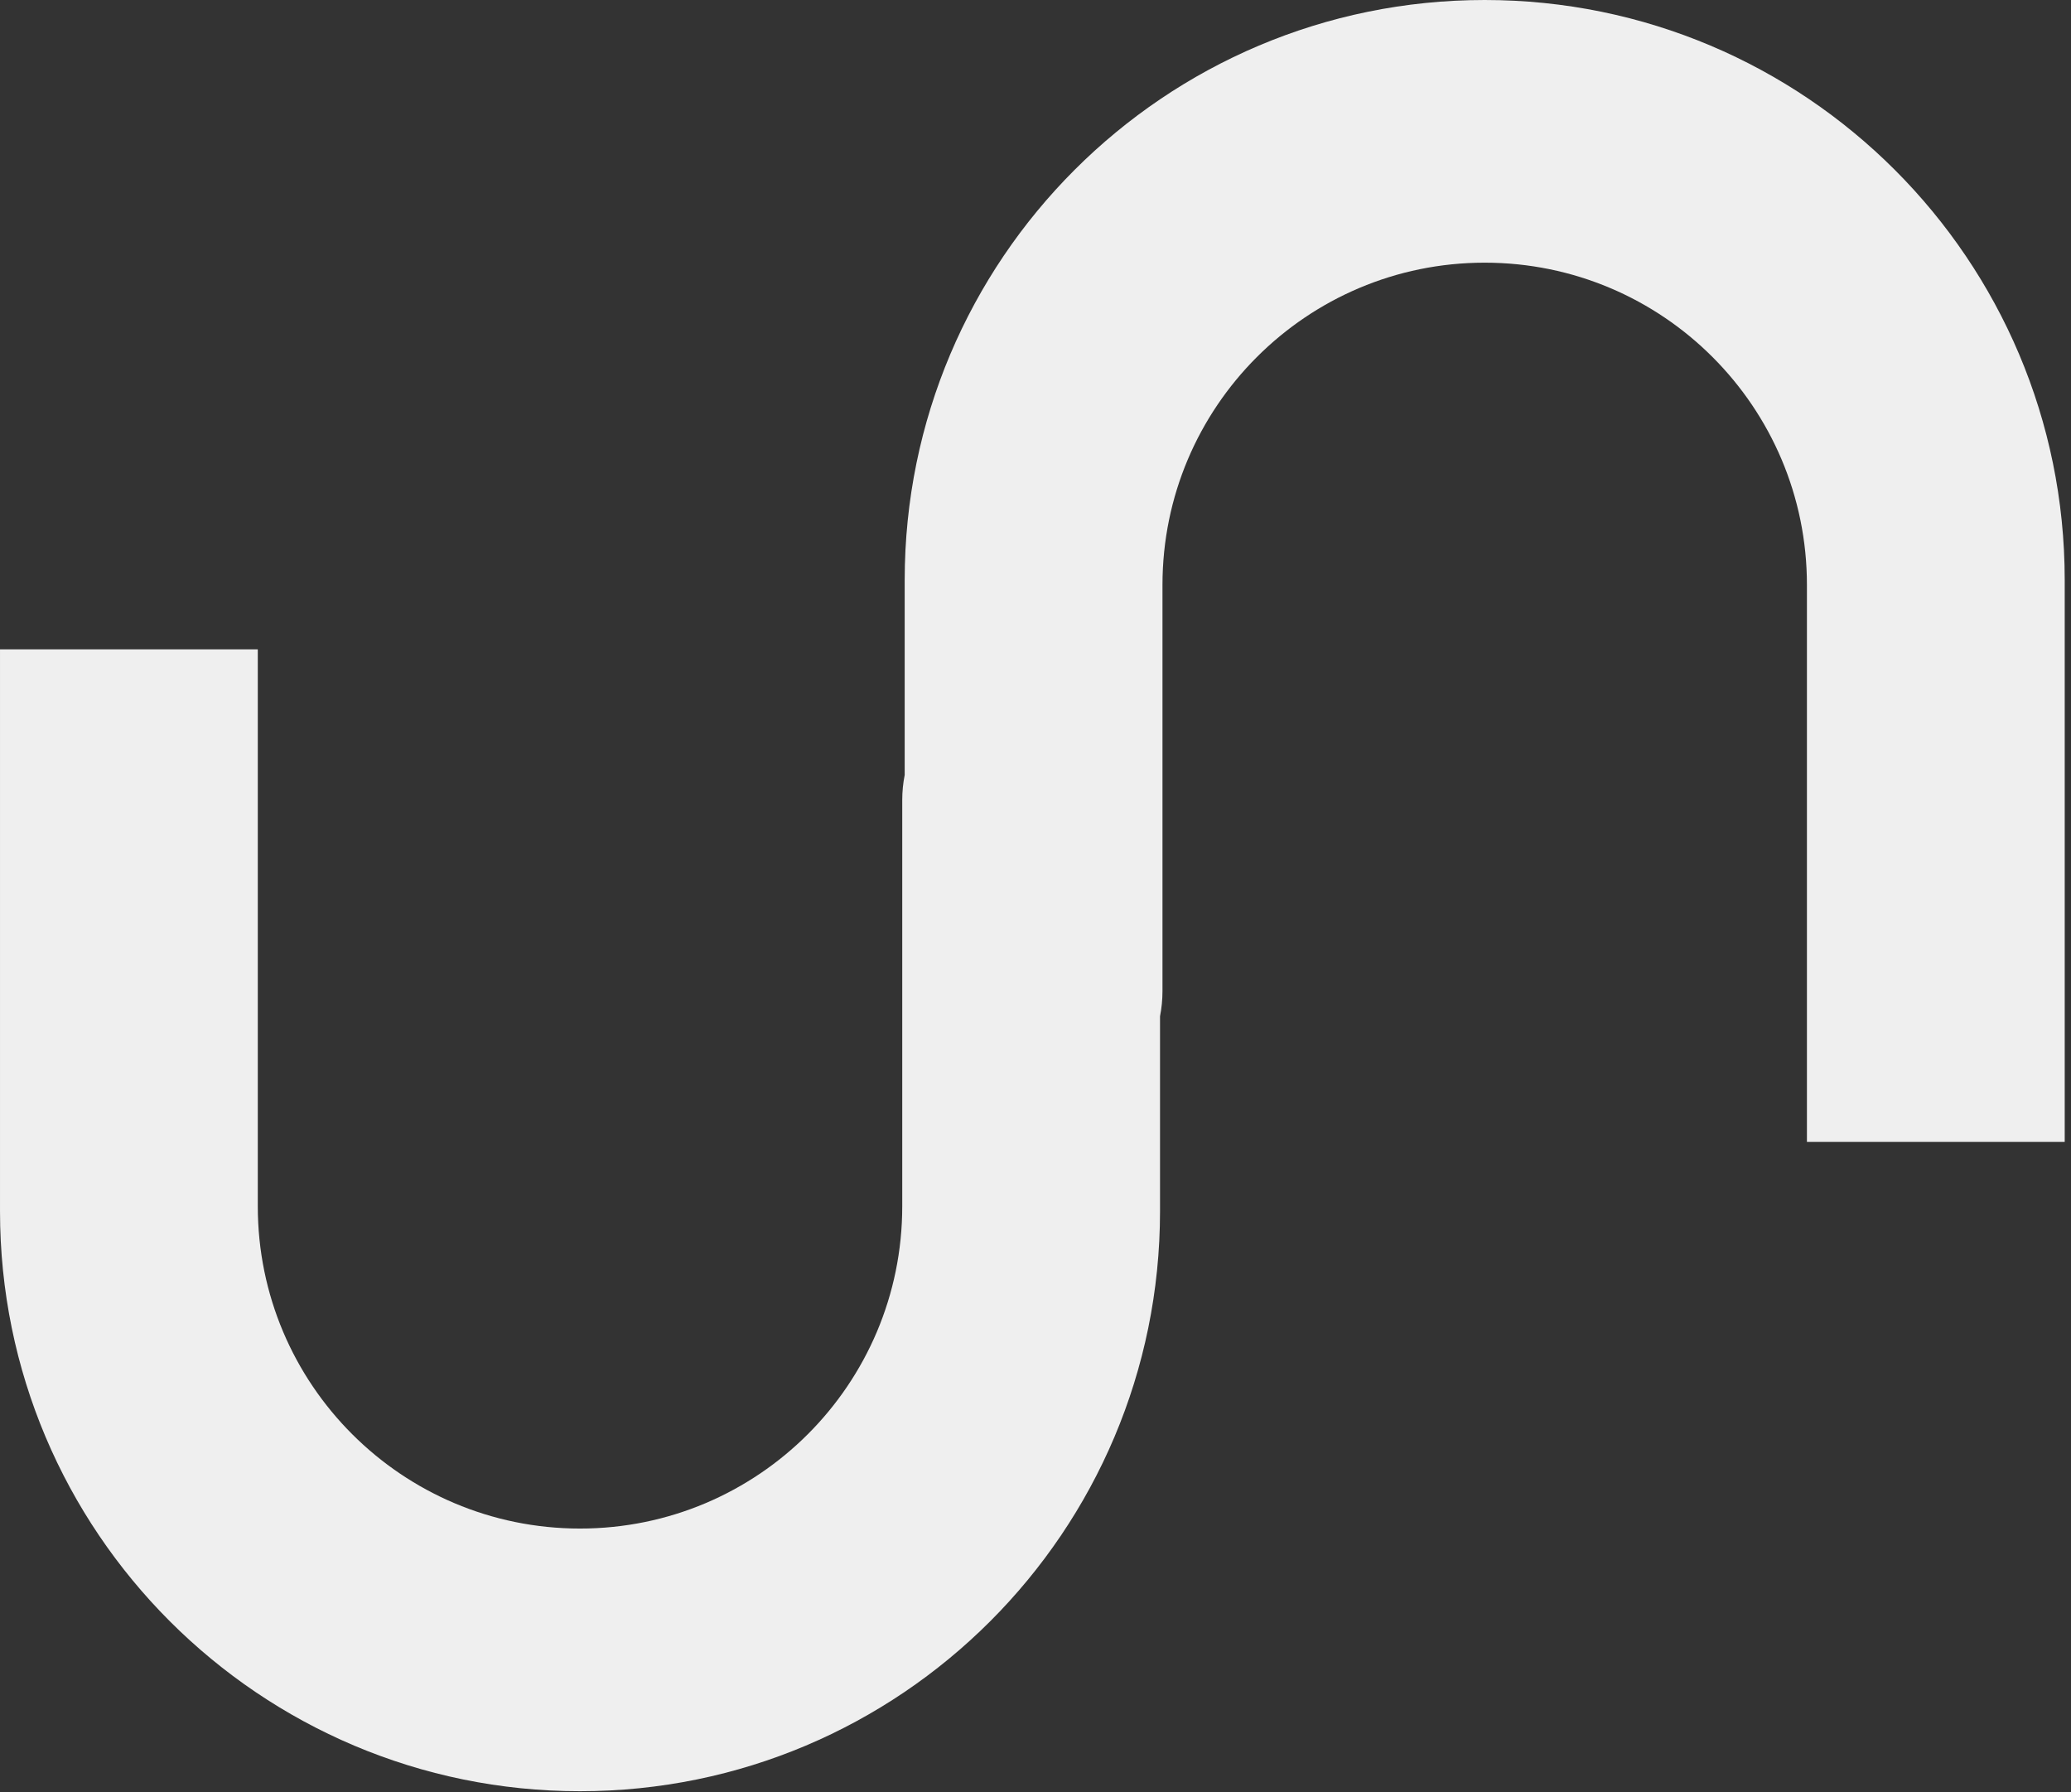
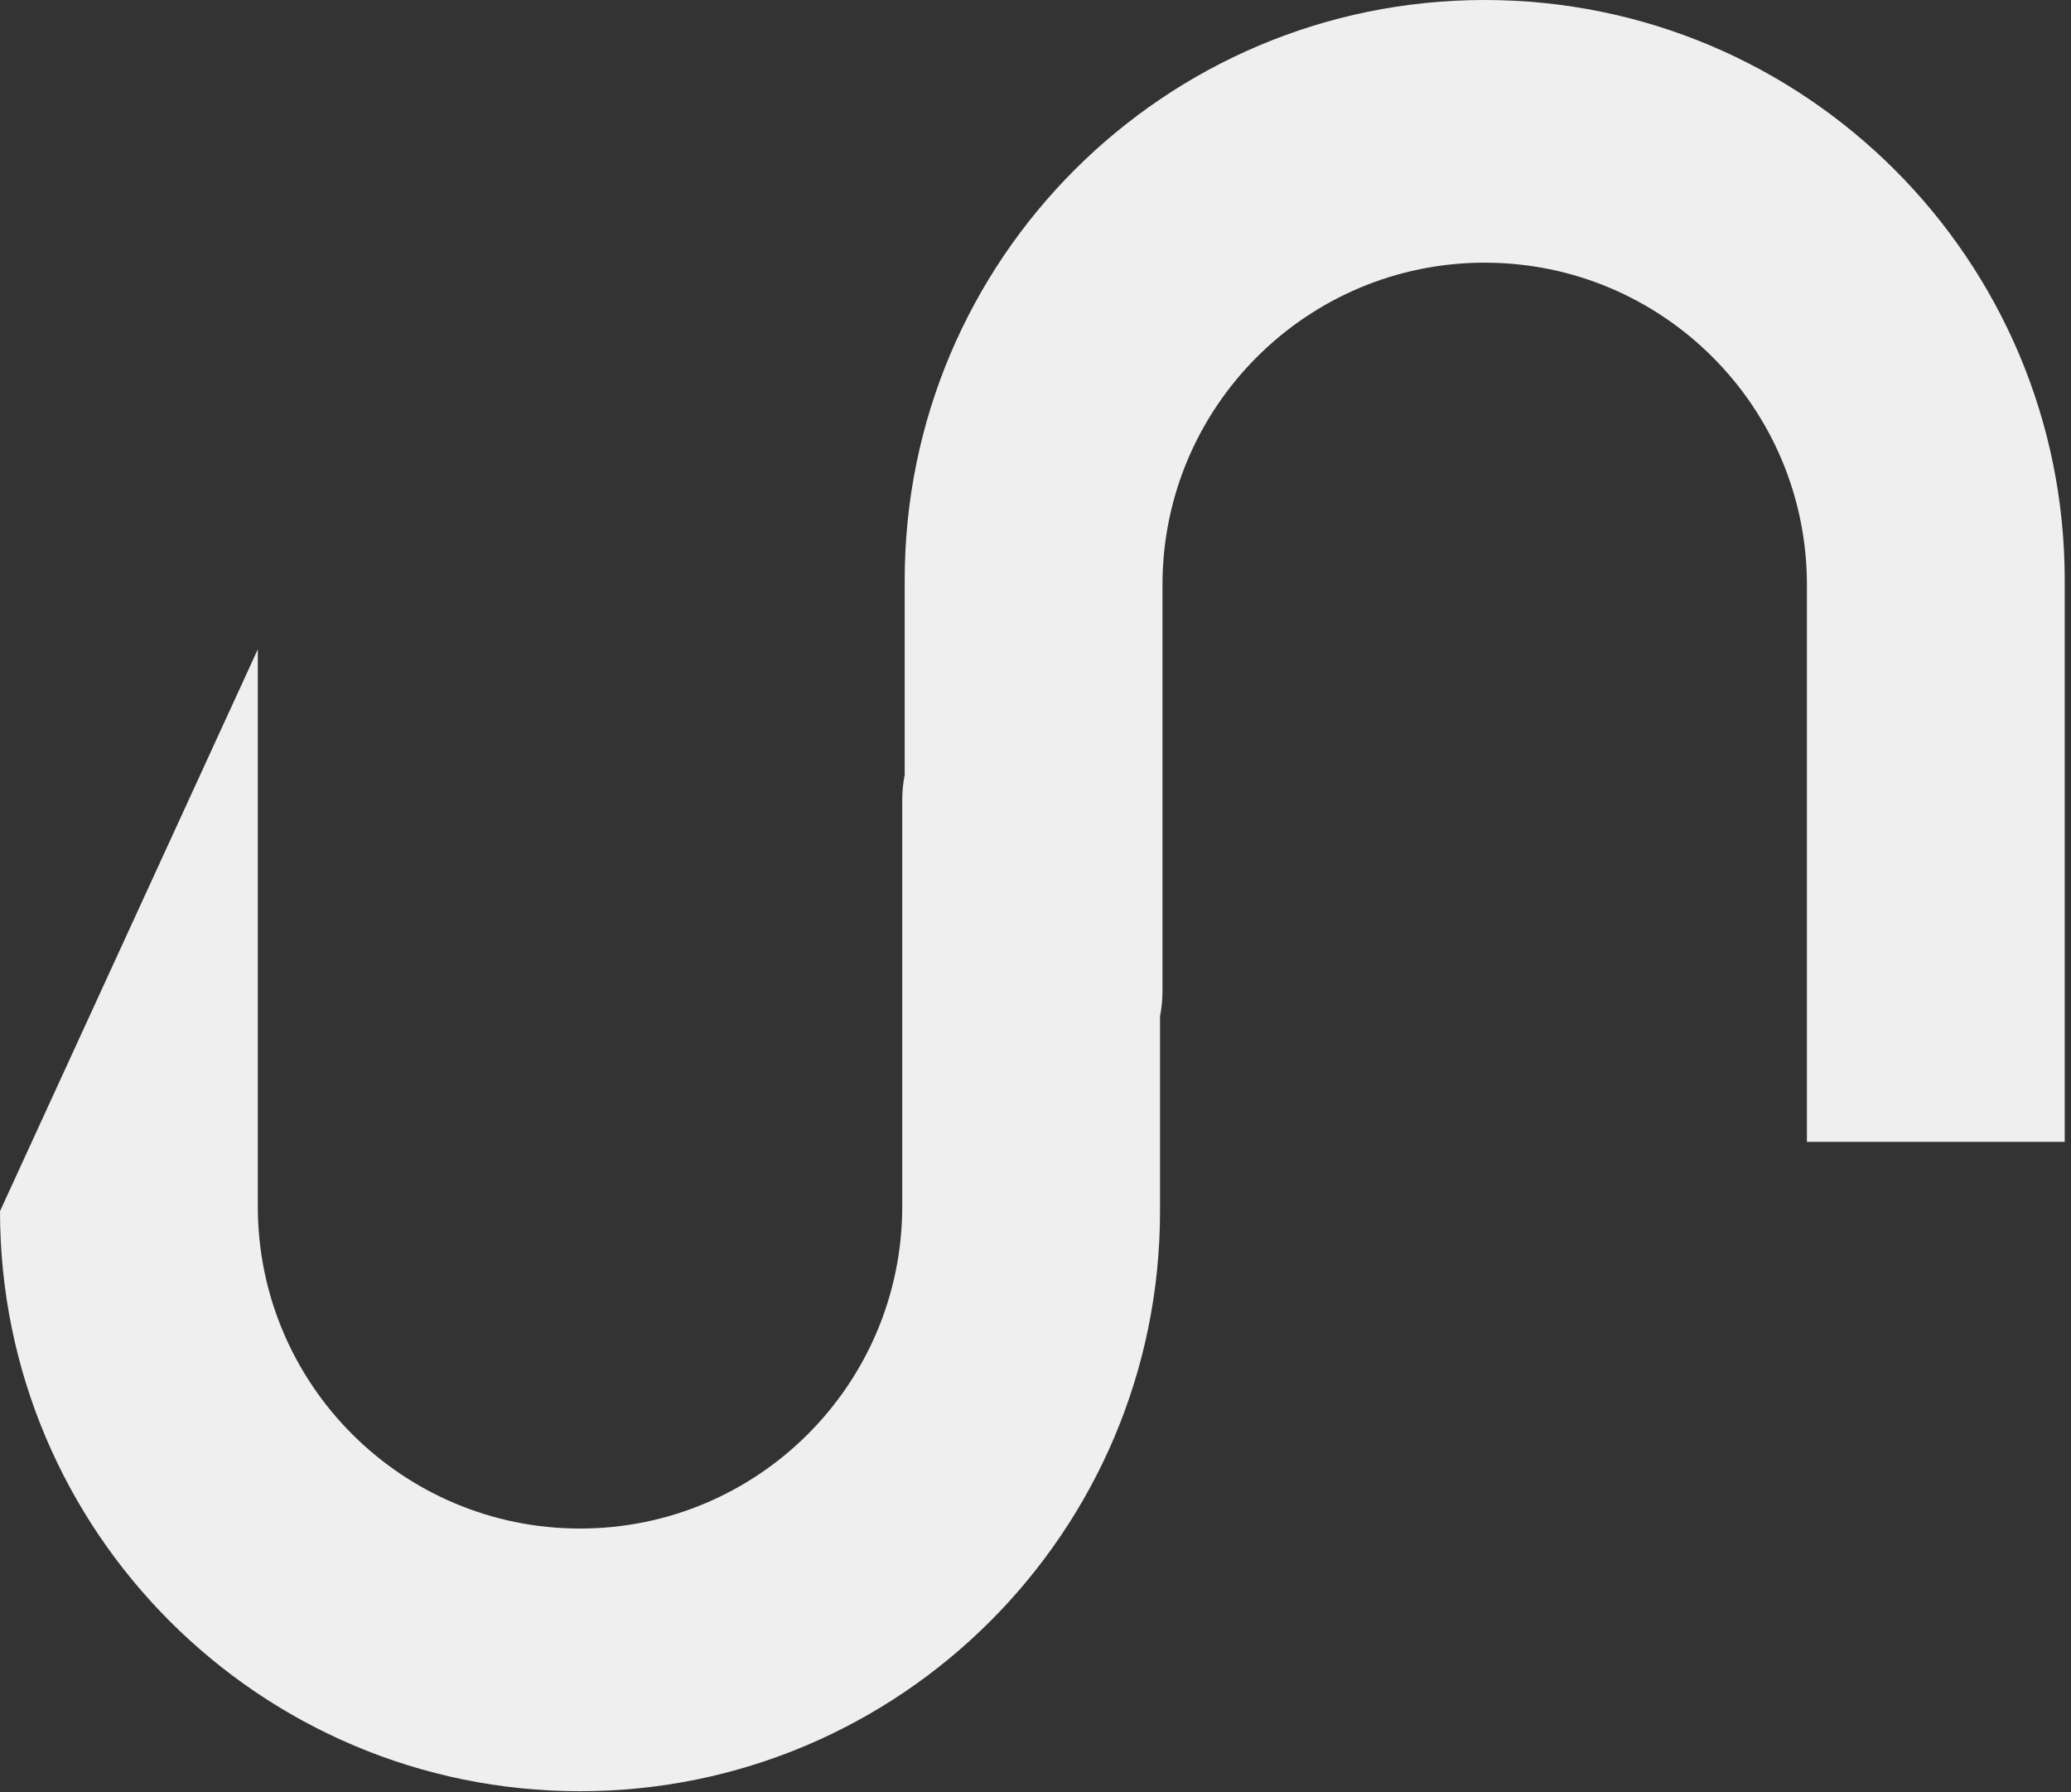
<svg xmlns="http://www.w3.org/2000/svg" width="230" height="199" viewBox="0 0 230 199" fill="none">
  <rect x="0" y="0" width="230" height="199" fill="#333333" stroke="none" />
-   <path d="M200.673 64.955V126.803L229.302 126.803V64.415C229.302 28.839 200.463 5.10022e-06 164.887 0C129.312 -1.58251e-06 100.473 28.839 100.473 64.415V86.059C100.294 86.963 100.201 87.897 100.201 88.852L100.201 133.956C100.201 153.72 84.179 169.741 64.415 169.741C44.651 169.741 28.63 153.72 28.63 133.956L28.63 72.107L0.001 72.107L0.001 134.496C0.001 170.071 28.84 198.91 64.415 198.91C99.991 198.91 128.83 170.071 128.83 134.496V112.851C129.009 111.948 129.102 111.014 129.102 110.058L129.102 64.955C129.102 45.191 145.124 29.169 164.887 29.169C184.651 29.169 200.673 45.191 200.673 64.955Z" fill="#EFEFEF" />
+   <path d="M200.673 64.955V126.803L229.302 126.803V64.415C229.302 28.839 200.463 5.10022e-06 164.887 0C129.312 -1.58251e-06 100.473 28.839 100.473 64.415V86.059C100.294 86.963 100.201 87.897 100.201 88.852L100.201 133.956C100.201 153.72 84.179 169.741 64.415 169.741C44.651 169.741 28.63 153.72 28.63 133.956L28.63 72.107L0.001 134.496C0.001 170.071 28.84 198.91 64.415 198.91C99.991 198.91 128.83 170.071 128.83 134.496V112.851C129.009 111.948 129.102 111.014 129.102 110.058L129.102 64.955C129.102 45.191 145.124 29.169 164.887 29.169C184.651 29.169 200.673 45.191 200.673 64.955Z" fill="#EFEFEF" />
</svg>